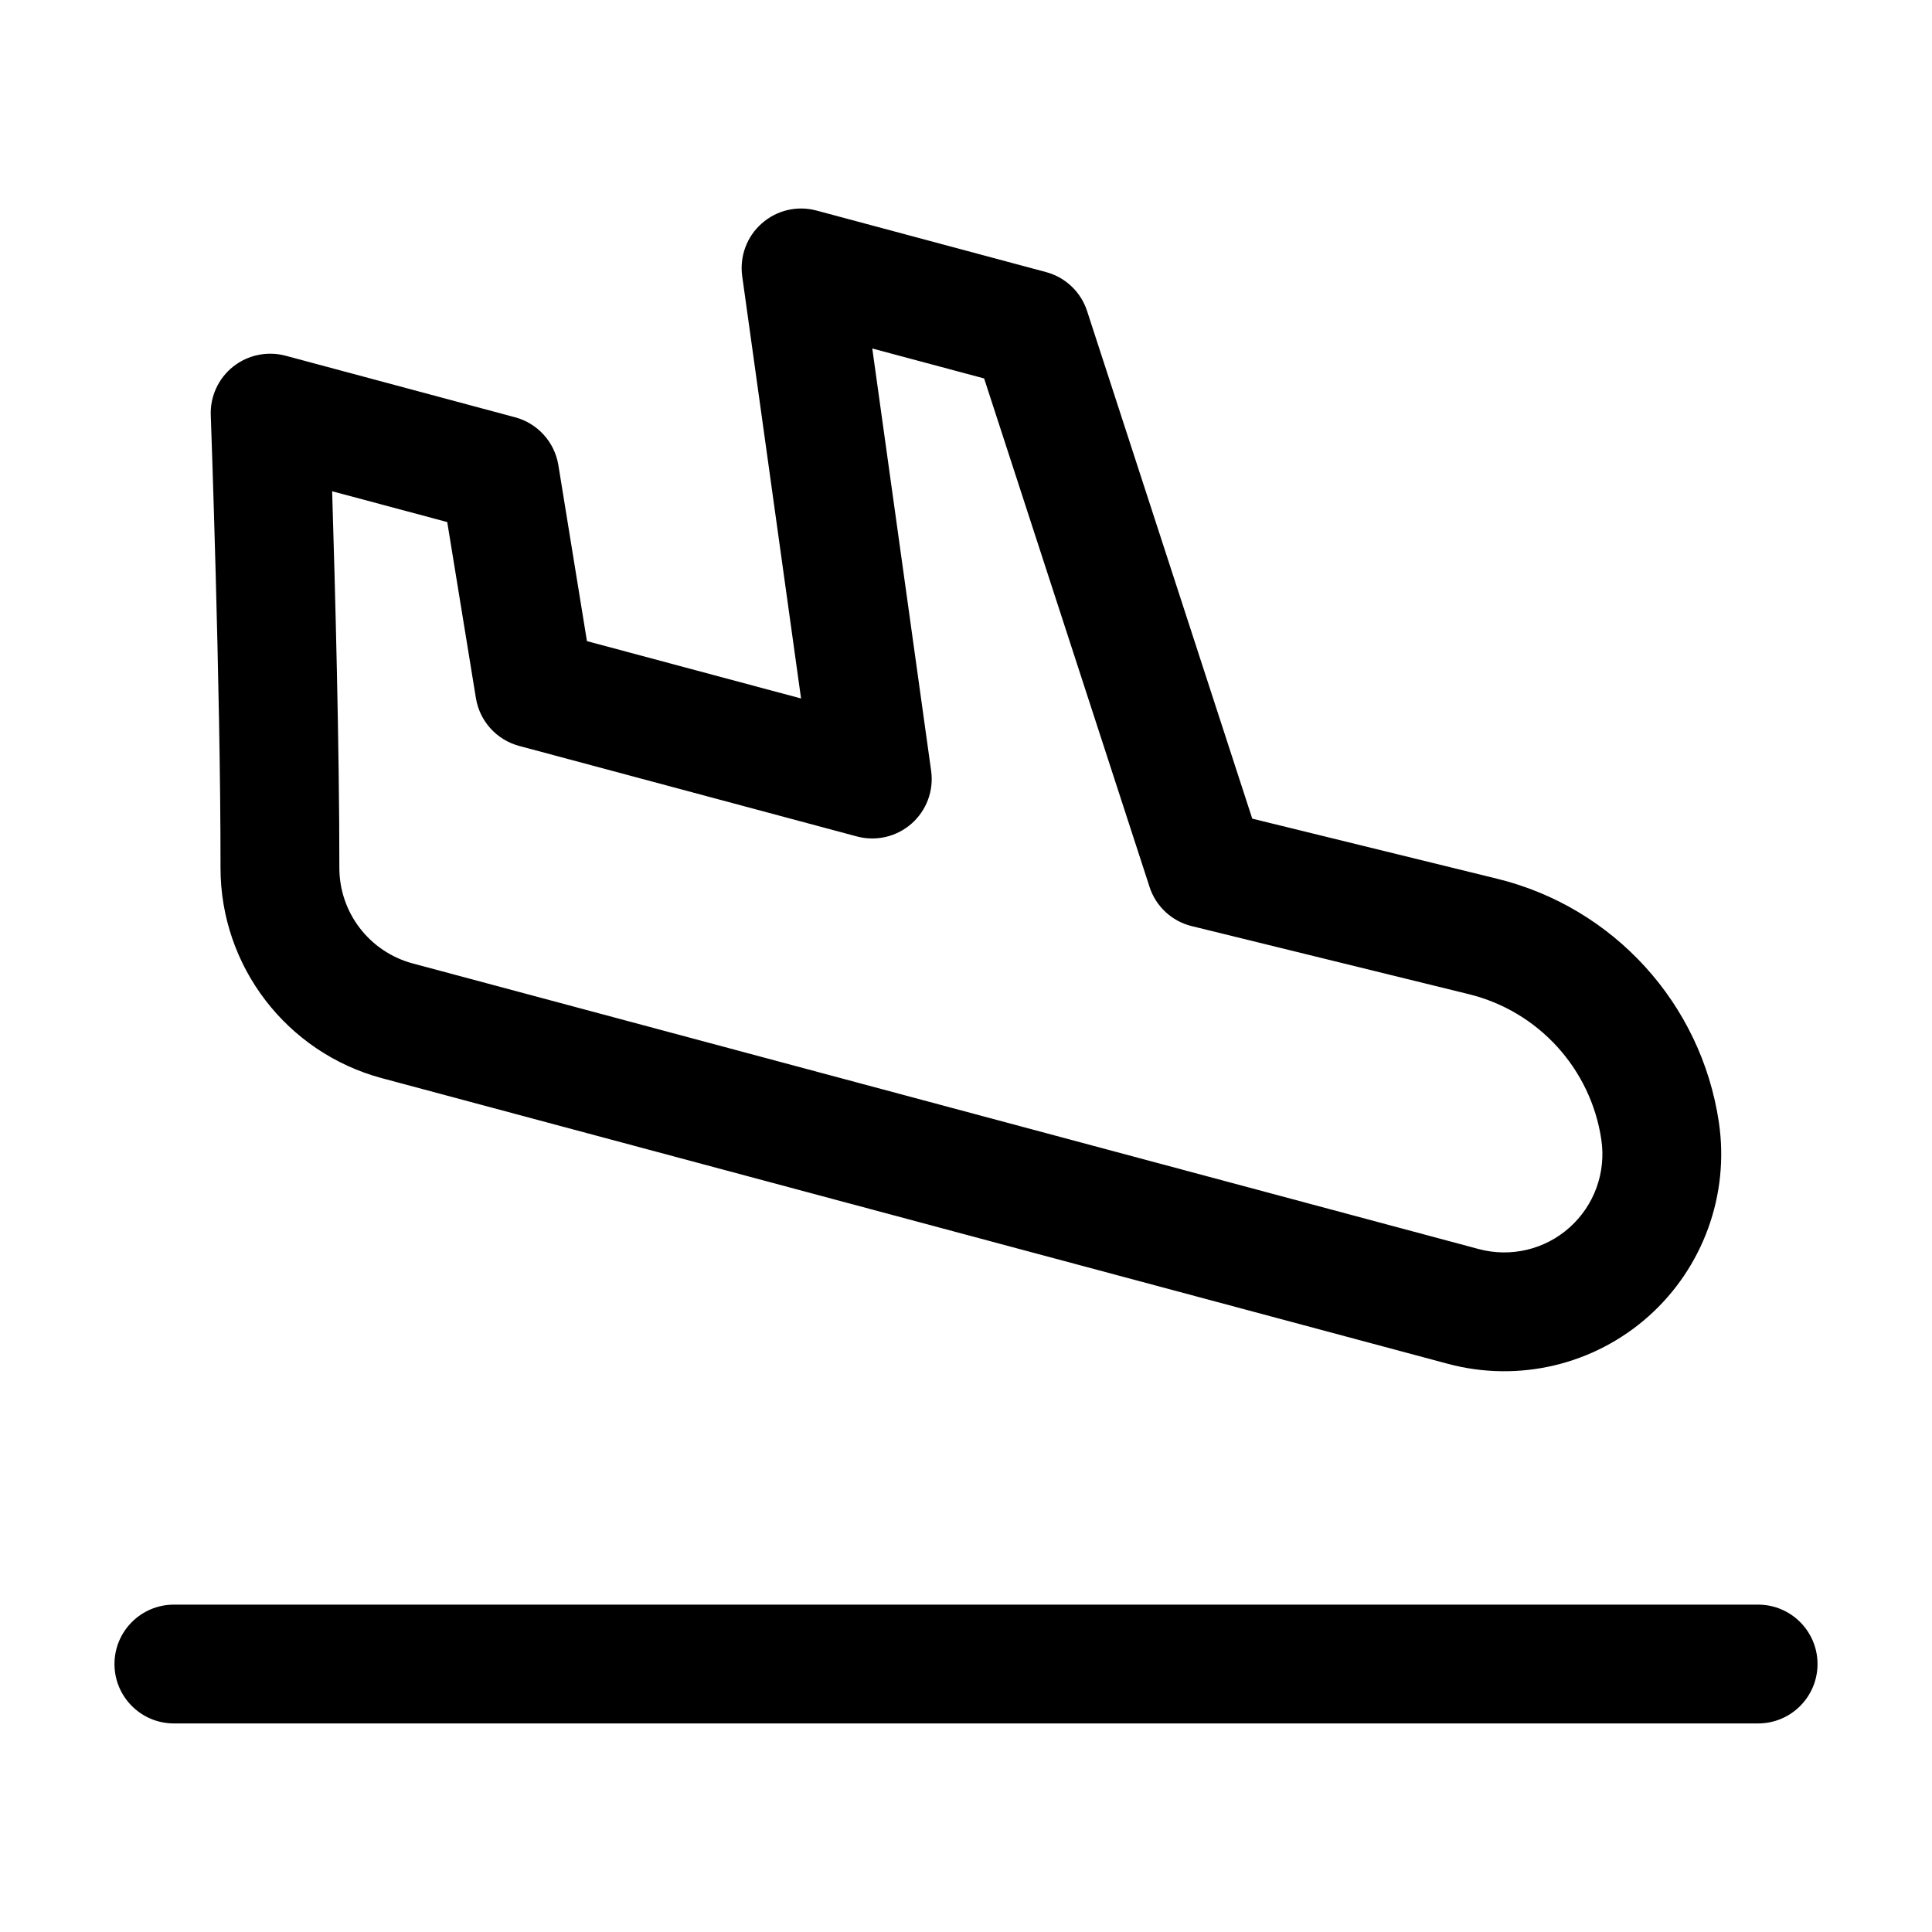
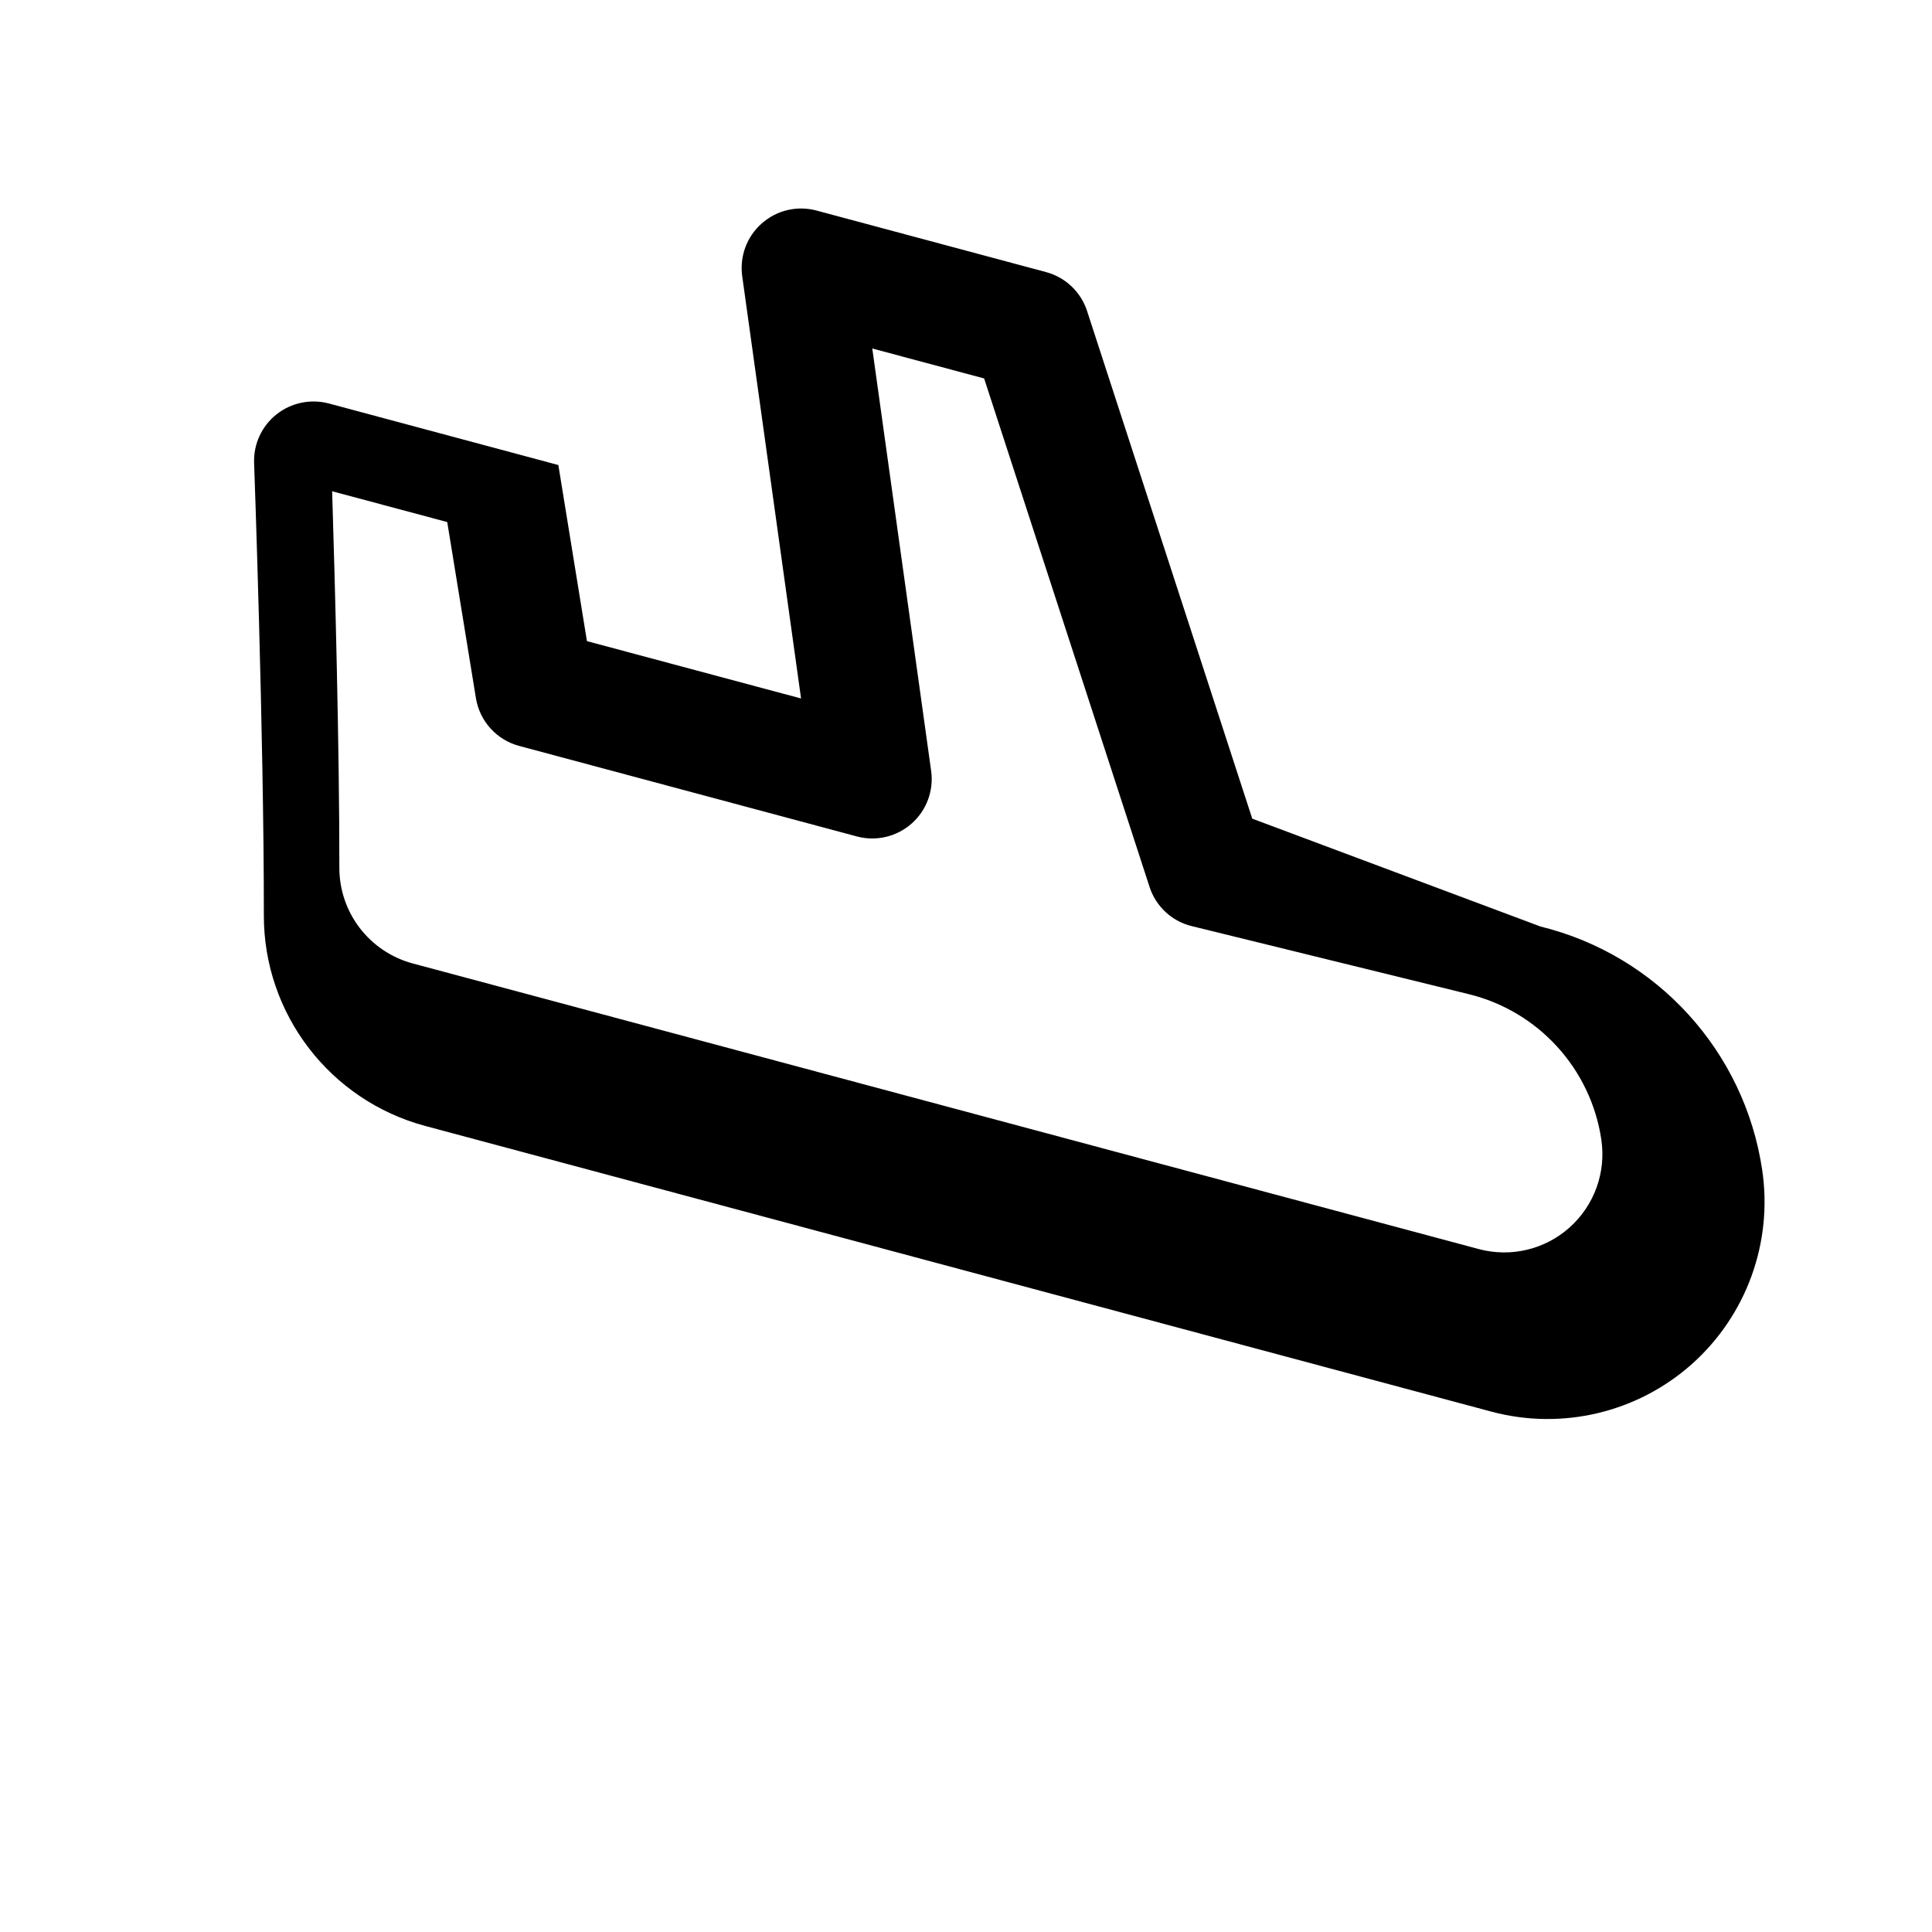
<svg xmlns="http://www.w3.org/2000/svg" fill="#000000" width="800px" height="800px" version="1.1" viewBox="144 144 512 512">
  <g fill-rule="evenodd">
-     <path d="m475.86 360.95-43.77-134.52c-1.637-5.059-5.75-8.965-10.895-10.328l-60.836-16.312c-5.102-1.363-10.539-0.082-14.484 3.422-3.969 3.484-5.898 8.734-5.184 13.961l15.598 111.93-56.742-15.199-7.578-46.664c-1.008-6.109-5.5-11.062-11.484-12.66l-60.812-16.312c-4.828-1.281-9.992-0.211-13.898 2.898-3.906 3.106-6.109 7.894-5.918 12.891 0 0 2.625 72.613 2.582 119.86-0.043 26.137 17.527 49.039 42.781 55.816 56.574 15.156 199.82 53.531 282.51 75.699 18.727 5.016 38.711 0.273 53.172-12.617 14.441-12.891 21.453-32.203 18.621-51.367v-0.02c-4.66-31.445-27.879-56.973-58.758-64.551zm-27.227 18.074c1.68 5.184 5.918 9.133 11.211 10.41 0 0 40.621 9.973 73.41 18.031 18.453 4.535 32.328 19.773 35.121 38.562v0.043c1.281 8.668-1.891 17.402-8.438 23.238-6.527 5.836-15.574 7.977-24.035 5.711l-282.53-75.699c-11.484-3.086-19.461-13.496-19.438-25.379 0.02-31.594-1.133-74.418-1.91-99.754 0 0 30.5 8.164 30.5 8.164l7.598 46.645c0.988 6.109 5.481 11.082 11.461 12.68l89.512 23.992c5.102 1.363 10.539 0.082 14.504-3.422 3.945-3.484 5.898-8.734 5.164-13.961l-15.598-111.93s29.641 7.934 29.641 7.934l43.832 134.73z" />
-     <path d="m190.08 600.73h419.84c8.691 0 15.742-7.055 15.742-15.742 0-8.691-7.055-15.742-15.742-15.742h-419.84c-8.691 0-15.742 7.055-15.742 15.742 0 8.691 7.055 15.742 15.742 15.742z" />
+     <path d="m475.86 360.95-43.77-134.52c-1.637-5.059-5.75-8.965-10.895-10.328l-60.836-16.312c-5.102-1.363-10.539-0.082-14.484 3.422-3.969 3.484-5.898 8.734-5.184 13.961l15.598 111.93-56.742-15.199-7.578-46.664l-60.812-16.312c-4.828-1.281-9.992-0.211-13.898 2.898-3.906 3.106-6.109 7.894-5.918 12.891 0 0 2.625 72.613 2.582 119.86-0.043 26.137 17.527 49.039 42.781 55.816 56.574 15.156 199.82 53.531 282.51 75.699 18.727 5.016 38.711 0.273 53.172-12.617 14.441-12.891 21.453-32.203 18.621-51.367v-0.02c-4.66-31.445-27.879-56.973-58.758-64.551zm-27.227 18.074c1.68 5.184 5.918 9.133 11.211 10.41 0 0 40.621 9.973 73.41 18.031 18.453 4.535 32.328 19.773 35.121 38.562v0.043c1.281 8.668-1.891 17.402-8.438 23.238-6.527 5.836-15.574 7.977-24.035 5.711l-282.53-75.699c-11.484-3.086-19.461-13.496-19.438-25.379 0.02-31.594-1.133-74.418-1.91-99.754 0 0 30.5 8.164 30.5 8.164l7.598 46.645c0.988 6.109 5.481 11.082 11.461 12.68l89.512 23.992c5.102 1.363 10.539 0.082 14.504-3.422 3.945-3.484 5.898-8.734 5.164-13.961l-15.598-111.93s29.641 7.934 29.641 7.934l43.832 134.73z" />
  </g>
</svg>